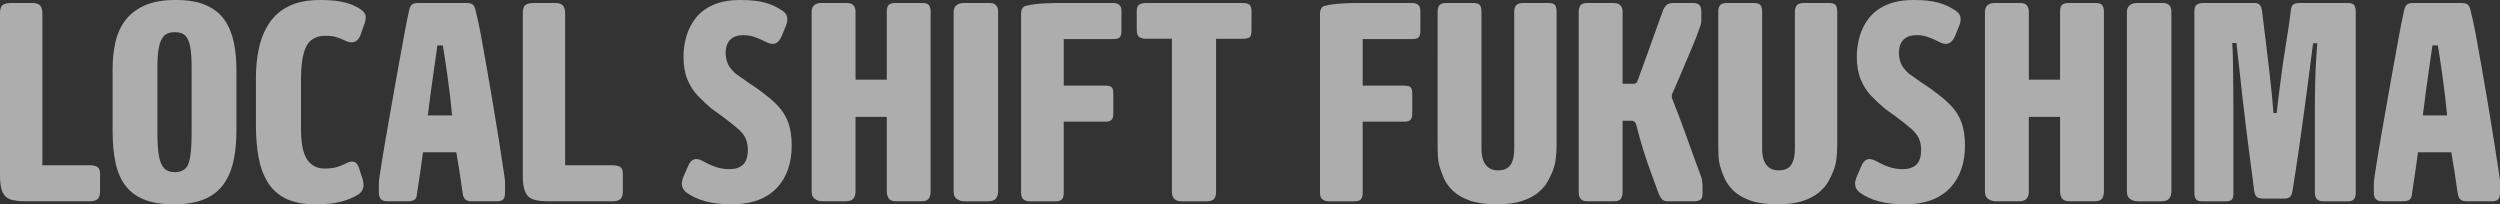
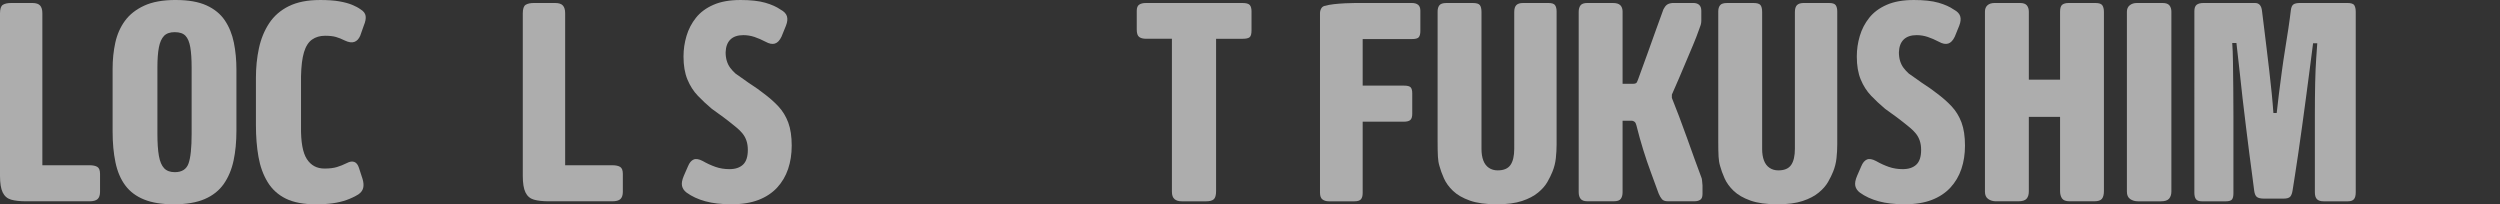
<svg xmlns="http://www.w3.org/2000/svg" id="_レイヤー_2" viewBox="0 0 1714.04 140.08">
  <rect x="0" y="0" width="1714.04" height="140.08" fill="#333333" stroke="none" />
  <defs>
    <style>.cls-1{fill:#fff;}.cls-2{opacity:.6;}</style>
  </defs>
  <g id="_レイヤー_1-2">
    <g class="cls-2">
      <path class="cls-1" d="M7.62,2.06h14.63c2.47,0,4.22.59,5.25,1.75,1.03,1.17,1.54,2.92,1.54,5.25v104.24h32.34c2.33,0,4.12.38,5.36,1.13,1.24.76,1.85,2.37,1.85,4.84v12.15c0,2.34-.55,4.02-1.65,5.05-1.1,1.03-2.95,1.54-5.56,1.54H17.92c-4.26,0-7.69-.38-10.3-1.13-2.61-.75-4.53-2.4-5.77-4.94-1.24-2.54-1.85-6.35-1.85-11.43V9.27c0-3.16.65-5.15,1.96-5.97,1.3-.82,3.19-1.24,5.67-1.24Z" />
      <path class="cls-1" d="M120.49,0c8.65,0,15.69,1.24,21.11,3.71,5.42,2.47,9.61,5.91,12.57,10.3,2.95,4.4,5.01,9.48,6.18,15.24,1.17,5.77,1.75,11.95,1.75,18.54v41.82c0,7.55-.65,14.39-1.96,20.5-1.31,6.11-3.54,11.43-6.69,15.96-3.16,4.53-7.52,8-13.08,10.4s-12.6,3.6-21.12,3.6-15.07-1.1-20.5-3.3c-5.43-2.2-9.72-5.42-12.88-9.68-3.16-4.25-5.39-9.51-6.7-15.76-1.31-6.25-1.96-13.29-1.96-21.12v-43.05c0-6.32.62-12.29,1.85-17.92,1.24-5.63,3.43-10.61,6.59-14.94,3.16-4.33,7.55-7.79,13.18-10.4,5.63-2.61,12.84-3.91,21.63-3.91ZM119.87,22.04c-3.3,0-5.77.86-7.42,2.57-1.65,1.72-2.82,4.33-3.5,7.83-.69,3.5-1.03,8.14-1.03,13.91v45.11c0,6.46.34,11.61,1.03,15.45.69,3.85,1.89,6.66,3.6,8.45,1.72,1.79,4.15,2.68,7.31,2.68,4.81,0,7.93-1.96,9.37-5.87,1.44-3.91,2.16-10.75,2.16-20.5v-45.11c0-5.9-.31-10.64-.93-14.21-.62-3.57-1.72-6.18-3.3-7.83-1.58-1.65-4.02-2.47-7.31-2.47Z" />
      <path class="cls-1" d="M219.37,0c5.36,0,9.79.31,13.29.93s6.42,1.41,8.75,2.37c2.33.96,4.26,1.99,5.77,3.09,2.06,1.24,3.23,2.75,3.5,4.53.27,1.79-.14,3.98-1.24,6.59l-2.47,7c-.96,2.2-2.3,3.6-4.02,4.22-1.72.62-3.88.31-6.49-.93-2.2-1.1-4.26-1.92-6.18-2.47-1.93-.55-4.4-.82-7.42-.82-3.43,0-6.39.86-8.86,2.58-2.47,1.72-4.33,4.6-5.56,8.65-1.24,4.05-1.92,9.65-2.06,16.79v34.4c-.14,10.44,1.2,17.82,4.02,22.14,2.81,4.33,6.83,6.49,12.05,6.49,3.43,0,6.28-.34,8.55-1.03,2.27-.69,4.5-1.58,6.69-2.68,2.06-1.1,3.81-1.37,5.25-.82,1.44.55,2.5,1.92,3.19,4.12l2.47,7.62c.69,2.34.82,4.36.41,6.08-.41,1.72-1.51,3.19-3.3,4.43-2.47,1.51-5.15,2.78-8.03,3.81-2.88,1.03-6.04,1.78-9.48,2.27-3.43.48-7.28.72-11.54.72-8.52,0-15.42-1.31-20.7-3.91-5.29-2.61-9.44-6.39-12.46-11.33-3.02-4.94-5.12-10.71-6.28-17.3-1.17-6.59-1.75-13.87-1.75-21.84v-32.34c0-7.14.69-13.91,2.06-20.29,1.37-6.39,3.71-12.08,7-17.1,3.3-5.01,7.79-8.93,13.49-11.74,5.7-2.81,12.8-4.22,21.32-4.22Z" />
-       <path class="cls-1" d="M319.67,2.06c2.47,0,4.08.48,4.84,1.44.75.96,1.34,2.47,1.75,4.53.96,3.57,2.06,8.65,3.3,15.24s2.58,14.04,4.02,22.35c1.44,8.31,2.92,16.89,4.43,25.75,1.51,8.86,2.92,17.48,4.22,25.85,1.3,8.38,2.44,15.79,3.4,22.25.14,1.1.27,2.06.41,2.88.14.82.21,1.51.21,2.06v7.62c0,2.06-.38,3.57-1.13,4.53-.76.96-2.23,1.44-4.43,1.44h-17.3c-2.06,0-3.54-.44-4.43-1.34-.9-.89-1.48-2.3-1.75-4.22-.69-4.94-1.37-9.65-2.06-14.11-.69-4.46-1.44-9.1-2.27-13.91h-22.87c-.69,4.94-1.34,9.65-1.96,14.11-.62,4.46-1.34,9.24-2.16,14.32-.14,2.06-.72,3.43-1.75,4.12-1.03.69-2.65,1.03-4.84,1.03h-13.39c-2.34,0-3.95-.51-4.84-1.54-.89-1.03-1.34-2.58-1.34-4.63v-6.39c0-.69.07-1.41.21-2.16.14-.75.27-1.75.41-2.99,1.1-7.42,2.37-15.28,3.81-23.59,1.44-8.31,2.92-16.75,4.43-25.34,1.51-8.58,2.99-16.89,4.43-24.93,1.44-8.03,2.78-15.38,4.02-22.04,1.24-6.66,2.33-12.19,3.3-16.58.41-2.19,1.06-3.71,1.96-4.53.89-.82,2.44-1.24,4.63-1.24h32.75ZM293.3,79.1h16.69c-.41-4.39-.9-8.89-1.44-13.49-.55-4.6-1.13-9.1-1.75-13.49-.62-4.39-1.2-8.41-1.75-12.05-.55-3.64-1.03-6.62-1.44-8.96h-3.71c-.41,3.16-1.03,7.49-1.85,12.98-.82,5.49-1.65,11.33-2.47,17.51-.82,6.18-1.58,12.02-2.27,17.51Z" />
      <path class="cls-1" d="M366.06,2.06h14.63c2.47,0,4.22.59,5.25,1.75,1.03,1.17,1.54,2.92,1.54,5.25v104.24h32.34c2.33,0,4.12.38,5.36,1.13,1.24.76,1.85,2.37,1.85,4.84v12.15c0,2.34-.55,4.02-1.65,5.05-1.1,1.03-2.95,1.54-5.56,1.54h-43.47c-4.26,0-7.69-.38-10.3-1.13-2.61-.75-4.53-2.4-5.77-4.94-1.24-2.54-1.85-6.35-1.85-11.43V9.27c0-3.16.65-5.15,1.96-5.97,1.3-.82,3.19-1.24,5.67-1.24Z" />
      <path class="cls-1" d="M507.58,0c7,0,12.67.62,17,1.85,4.33,1.24,7.86,2.82,10.61,4.74,2.33,1.24,3.78,2.75,4.33,4.53.55,1.79.34,3.91-.62,6.39l-3.09,7.62c-1.24,2.61-2.75,4.19-4.53,4.74-1.79.55-3.91.14-6.39-1.24-2.61-1.37-5.15-2.47-7.62-3.3-2.47-.82-5.02-1.24-7.62-1.24-3.85,0-6.8,1-8.86,2.99-2.06,1.99-3.16,4.91-3.3,8.75,0,2.2.27,4.19.82,5.97.55,1.79,1.34,3.37,2.37,4.74,1.03,1.37,2.23,2.68,3.6,3.91,2.06,1.37,4.02,2.75,5.87,4.12,1.85,1.37,3.84,2.75,5.97,4.12,2.13,1.37,4.43,3.02,6.9,4.94,4.12,3.02,7.65,6.11,10.61,9.27,2.95,3.16,5.22,6.87,6.8,11.12,1.58,4.26,2.37,9.55,2.37,15.86,0,5.77-.82,11.09-2.47,15.97-1.65,4.88-4.16,9.13-7.52,12.77-3.37,3.64-7.62,6.46-12.77,8.45s-11.37,2.99-18.64,2.99c-6.87,0-12.81-.69-17.82-2.06-5.01-1.37-9.31-3.36-12.88-5.97-1.65-1.24-2.68-2.75-3.09-4.53-.41-1.78,0-4.12,1.24-7l2.88-6.59c.96-2.33,2.23-3.84,3.81-4.53,1.58-.69,3.67-.34,6.28,1.03,2.88,1.65,5.8,2.99,8.75,4.02,2.95,1.03,6.14,1.54,9.58,1.54,3.98,0,7.07-1.03,9.27-3.09,2.2-2.06,3.3-5.42,3.3-10.09,0-2.33-.31-4.43-.93-6.28-.62-1.85-1.51-3.5-2.68-4.94-1.17-1.44-2.51-2.78-4.02-4.02-3.16-2.61-6.11-4.94-8.86-7-2.75-2.06-5.49-4.05-8.24-5.97-3.43-2.88-6.63-5.87-9.58-8.96-2.96-3.09-5.32-6.8-7.11-11.12-1.79-4.33-2.68-9.58-2.68-15.76,0-4.81.69-9.51,2.06-14.11,1.37-4.6,3.53-8.75,6.49-12.46,2.95-3.71,6.93-6.66,11.95-8.86,5.01-2.2,11.16-3.3,18.44-3.3Z" />
-       <path class="cls-1" d="M563.09,2.06h17.51c2.19,0,3.74.55,4.63,1.65.89,1.1,1.34,2.54,1.34,4.33v46.56h21.42V8.03c0-2.47.51-4.08,1.54-4.84,1.03-.75,2.44-1.13,4.22-1.13h18.54c2.33,0,3.88.51,4.63,1.54.75,1.03,1.13,2.58,1.13,4.63v122.78c0,2.34-.45,4.09-1.34,5.25-.89,1.17-2.65,1.75-5.25,1.75h-16.89c-2.61,0-4.36-.65-5.25-1.96-.9-1.3-1.34-2.99-1.34-5.05v-50.88h-21.42v51.09c0,2.2-.51,3.88-1.54,5.05-1.03,1.17-2.92,1.75-5.67,1.75h-15.45c-1.92,0-3.64-.51-5.15-1.54-1.51-1.03-2.27-2.71-2.27-5.05V8.03c0-1.92.58-3.4,1.75-4.43,1.17-1.03,2.78-1.54,4.84-1.54Z" />
-       <path class="cls-1" d="M660.63,2.06h17.72c2.2,0,3.74.55,4.63,1.65.89,1.1,1.34,2.54,1.34,4.33v123.19c0,2.06-.51,3.71-1.54,4.94-1.03,1.24-2.92,1.85-5.67,1.85h-15.66c-2.06,0-3.85-.51-5.36-1.54-1.51-1.03-2.27-2.71-2.27-5.05V8.03c0-1.92.65-3.4,1.96-4.43,1.3-1.03,2.92-1.54,4.84-1.54Z" />
-       <path class="cls-1" d="M724.39,2.06h38.73c1.78,0,3.19.41,4.22,1.24,1.03.82,1.54,2.2,1.54,4.12v13.8c0,1.92-.35,3.33-1.03,4.22-.69.89-2.27,1.34-4.74,1.34h-33.79v31.93h28.43c2.2,0,3.67.38,4.43,1.13.75.76,1.13,2.16,1.13,4.22v14.01c0,1.92-.41,3.3-1.24,4.12s-2.34,1.24-4.53,1.24h-28.22v48.82c0,2.06-.41,3.54-1.24,4.43-.82.89-2.27,1.34-4.33,1.34h-17.71c-1.65,0-3.06-.41-4.22-1.24-1.17-.82-1.75-2.4-1.75-4.74V9.06c0-1.24.31-2.37.93-3.4.62-1.03,1.61-1.61,2.99-1.75,1.24-.41,3.05-.75,5.46-1.03,2.4-.27,4.98-.48,7.72-.62,2.75-.14,5.15-.21,7.21-.21Z" />
      <path class="cls-1" d="M785.55,2.06h66.33c2.47,0,4.12.45,4.94,1.34.82.89,1.24,2.37,1.24,4.43v12.98c0,2.47-.45,4.05-1.34,4.74-.89.69-2.44,1.03-4.63,1.03h-18.33v104.44c0,2.75-.51,4.6-1.54,5.56-1.03.96-2.78,1.44-5.25,1.44h-16.69c-2.2,0-3.88-.51-5.05-1.54-1.17-1.03-1.75-2.71-1.75-5.05V26.57h-17.72c-2.06,0-3.64-.41-4.74-1.24-1.1-.82-1.65-2.54-1.65-5.15V7.42c0-2.06.55-3.47,1.65-4.22,1.1-.75,2.61-1.13,4.53-1.13Z" />
      <path class="cls-1" d="M929.33,2.06h38.73c1.78,0,3.19.41,4.22,1.24,1.03.82,1.54,2.2,1.54,4.12v13.8c0,1.92-.34,3.33-1.03,4.22-.69.89-2.27,1.34-4.74,1.34h-33.78v31.93h28.43c2.2,0,3.67.38,4.43,1.13.75.76,1.13,2.16,1.13,4.22v14.01c0,1.92-.41,3.3-1.24,4.12s-2.34,1.24-4.53,1.24h-28.22v48.82c0,2.06-.41,3.54-1.24,4.43-.82.89-2.27,1.34-4.33,1.34h-17.72c-1.65,0-3.06-.41-4.22-1.24-1.17-.82-1.75-2.4-1.75-4.74V9.06c0-1.24.31-2.37.93-3.4.62-1.03,1.61-1.61,2.99-1.75,1.24-.41,3.05-.75,5.46-1.03,2.4-.27,4.98-.48,7.72-.62,2.75-.14,5.15-.21,7.21-.21Z" />
      <path class="cls-1" d="M991.63,2.06h18.13c2.47,0,4.08.48,4.84,1.44.75.96,1.13,2.54,1.13,4.74v93.94c0,3.02.41,5.63,1.24,7.83.82,2.2,2.09,3.88,3.81,5.05,1.72,1.17,3.74,1.75,6.08,1.75,4.12,0,7.04-1.24,8.75-3.71,1.72-2.47,2.58-6.18,2.58-11.12V8.24c0-2.2.48-3.78,1.44-4.74s2.47-1.44,4.53-1.44h17.51c2.33,0,3.84.51,4.53,1.54.69,1.03,1.03,2.44,1.03,4.22v91.26c0,3.02-.17,6.15-.52,9.37-.34,3.23-1.13,6.35-2.37,9.37-.82,2.06-1.96,4.36-3.4,6.9-1.44,2.54-3.57,4.98-6.39,7.31-2.82,2.34-6.49,4.26-11.02,5.77-4.53,1.51-10.3,2.27-17.3,2.27-7.55,0-13.73-.86-18.54-2.57-4.81-1.72-8.62-3.91-11.43-6.59-2.82-2.68-4.91-5.56-6.28-8.65-1.38-3.09-2.4-5.94-3.09-8.55-.55-1.78-.9-3.91-1.03-6.39-.14-2.47-.21-6.04-.21-10.71V7.83c0-1.78.41-3.19,1.24-4.22.82-1.03,2.4-1.54,4.74-1.54Z" />
      <path class="cls-1" d="M1088.37,2.06h17.51c2.33,0,4.02.51,5.05,1.54,1.03,1.03,1.54,2.51,1.54,4.43v49.44h7c.96,0,1.68-.14,2.16-.41.48-.27.93-1.03,1.34-2.27,2.33-6.32,4.53-12.36,6.59-18.13,2.06-5.77,4.02-11.23,5.87-16.38,1.85-5.15,3.53-9.79,5.05-13.91.69-1.37,1.47-2.4,2.37-3.09.89-.69,2.23-1.1,4.02-1.24h14.01c1.78,0,3.16.45,4.12,1.34.96.89,1.44,2.23,1.44,4.02v7c0,.82-.14,1.72-.41,2.68-.28.96-.62,1.92-1.03,2.88-1.24,3.57-2.65,7.21-4.22,10.92-1.58,3.71-3.16,7.45-4.74,11.23-1.58,3.78-3.19,7.59-4.84,11.43-1.65,3.85-3.3,7.62-4.94,11.33v2.27c1.51,3.71,3.16,7.93,4.94,12.67,1.78,4.74,3.61,9.68,5.46,14.83,1.85,5.15,3.61,10.03,5.25,14.63,1.65,4.6,3.16,8.69,4.53,12.26.27.55.44,1.27.51,2.16.07.9.17,2.03.31,3.4v5.97c0,1.92-.52,3.23-1.54,3.91-1.03.69-2.37,1.03-4.02,1.03h-18.13c-1.92,0-3.3-.48-4.12-1.44-.82-.96-1.58-2.27-2.27-3.91-1.79-4.94-3.57-9.82-5.36-14.63-1.79-4.8-3.5-9.85-5.15-15.14-1.65-5.29-3.23-10.95-4.74-17-.28-1.1-.65-1.85-1.13-2.27-.48-.41-1.07-.69-1.75-.82h-6.59v49.03c0,1.92-.41,3.43-1.24,4.53-.82,1.1-2.4,1.65-4.74,1.65h-18.13c-2.2,0-3.74-.55-4.63-1.65-.89-1.1-1.34-2.61-1.34-4.53V8.03c0-1.78.41-3.22,1.24-4.33.82-1.1,2.4-1.65,4.74-1.65Z" />
      <path class="cls-1" d="M1184.05,2.06h18.13c2.47,0,4.08.48,4.84,1.44.75.96,1.13,2.54,1.13,4.74v93.94c0,3.02.41,5.63,1.24,7.83.82,2.2,2.09,3.88,3.81,5.05,1.72,1.17,3.74,1.75,6.08,1.75,4.12,0,7.04-1.24,8.75-3.71,1.72-2.47,2.58-6.18,2.58-11.12V8.24c0-2.2.48-3.78,1.44-4.74s2.47-1.44,4.53-1.44h17.51c2.33,0,3.84.51,4.53,1.54.69,1.03,1.03,2.44,1.03,4.22v91.26c0,3.02-.17,6.15-.52,9.37-.34,3.23-1.13,6.35-2.37,9.37-.82,2.06-1.96,4.36-3.4,6.9-1.44,2.54-3.57,4.98-6.39,7.31-2.82,2.34-6.49,4.26-11.02,5.77-4.53,1.51-10.3,2.27-17.3,2.27-7.55,0-13.73-.86-18.54-2.57-4.81-1.72-8.62-3.91-11.43-6.59-2.82-2.68-4.91-5.56-6.28-8.65-1.38-3.09-2.4-5.94-3.09-8.55-.55-1.78-.9-3.91-1.03-6.39-.14-2.47-.21-6.04-.21-10.71V7.83c0-1.78.41-3.19,1.24-4.22.82-1.03,2.4-1.54,4.74-1.54Z" />
      <path class="cls-1" d="M1312,0c7,0,12.67.62,17,1.85,4.33,1.24,7.86,2.82,10.61,4.74,2.33,1.24,3.78,2.75,4.33,4.53.55,1.79.34,3.91-.62,6.39l-3.09,7.62c-1.24,2.61-2.75,4.19-4.53,4.74-1.79.55-3.91.14-6.39-1.24-2.61-1.37-5.15-2.47-7.62-3.3-2.47-.82-5.01-1.24-7.62-1.24-3.85,0-6.8,1-8.86,2.99-2.06,1.99-3.16,4.91-3.3,8.75,0,2.2.27,4.19.82,5.97.55,1.79,1.34,3.37,2.37,4.74,1.03,1.37,2.23,2.68,3.6,3.91,2.06,1.37,4.02,2.75,5.87,4.12,1.85,1.37,3.84,2.75,5.97,4.12,2.13,1.37,4.43,3.02,6.9,4.94,4.12,3.02,7.65,6.11,10.61,9.27,2.95,3.16,5.22,6.87,6.8,11.12,1.58,4.26,2.37,9.55,2.37,15.86,0,5.77-.82,11.09-2.47,15.97-1.65,4.88-4.16,9.13-7.52,12.77-3.37,3.64-7.62,6.46-12.77,8.45-5.15,1.99-11.37,2.99-18.64,2.99-6.87,0-12.81-.69-17.82-2.06-5.01-1.37-9.3-3.36-12.88-5.97-1.65-1.24-2.68-2.75-3.09-4.53-.41-1.78,0-4.12,1.24-7l2.88-6.59c.96-2.33,2.23-3.84,3.81-4.53,1.58-.69,3.67-.34,6.28,1.03,2.88,1.65,5.8,2.99,8.76,4.02,2.95,1.03,6.14,1.54,9.58,1.54,3.98,0,7.07-1.03,9.27-3.09,2.2-2.06,3.3-5.42,3.3-10.09,0-2.33-.31-4.43-.93-6.28-.62-1.85-1.51-3.5-2.68-4.94-1.17-1.44-2.51-2.78-4.02-4.02-3.16-2.61-6.11-4.94-8.86-7-2.75-2.06-5.5-4.05-8.24-5.97-3.43-2.88-6.63-5.87-9.58-8.96-2.96-3.09-5.32-6.8-7.11-11.12-1.79-4.33-2.68-9.58-2.68-15.76,0-4.81.69-9.51,2.06-14.11,1.37-4.6,3.53-8.75,6.49-12.46,2.95-3.71,6.93-6.66,11.95-8.86,5.01-2.2,11.16-3.3,18.44-3.3Z" />
      <path class="cls-1" d="M1367.51,2.06h17.51c2.2,0,3.74.55,4.64,1.65.89,1.1,1.34,2.54,1.34,4.33v46.56h21.42V8.03c0-2.47.51-4.08,1.54-4.84,1.03-.75,2.44-1.13,4.22-1.13h18.54c2.33,0,3.88.51,4.63,1.54.75,1.03,1.13,2.58,1.13,4.63v122.78c0,2.34-.45,4.09-1.34,5.25-.9,1.17-2.65,1.75-5.25,1.75h-16.89c-2.61,0-4.36-.65-5.25-1.96-.89-1.3-1.34-2.99-1.34-5.05v-50.88h-21.42v51.09c0,2.2-.52,3.88-1.54,5.05-1.03,1.17-2.92,1.75-5.67,1.75h-15.45c-1.92,0-3.64-.51-5.15-1.54-1.51-1.03-2.27-2.71-2.27-5.05V8.03c0-1.92.58-3.4,1.75-4.43,1.17-1.03,2.78-1.54,4.84-1.54Z" />
      <path class="cls-1" d="M1465.05,2.06h17.72c2.2,0,3.74.55,4.63,1.65.89,1.1,1.34,2.54,1.34,4.33v123.19c0,2.06-.52,3.71-1.55,4.94-1.03,1.24-2.92,1.85-5.66,1.85h-15.66c-2.06,0-3.85-.51-5.36-1.54-1.51-1.03-2.27-2.71-2.27-5.05V8.03c0-1.92.65-3.4,1.96-4.43,1.3-1.03,2.92-1.54,4.84-1.54Z" />
      <path class="cls-1" d="M1510.89,2.06h35.23c2.75,0,4.33,1.79,4.74,5.36.41,3.3.89,7.18,1.44,11.64.55,4.46,1.13,9.24,1.75,14.32.62,5.08,1.24,10.27,1.85,15.55.62,5.29,1.17,10.37,1.65,15.24.48,4.88.86,9.3,1.13,13.29h2.27c.41-3.98.93-8.41,1.54-13.29.62-4.87,1.27-9.89,1.96-15.04.69-5.15,1.44-10.26,2.27-15.35.82-5.08,1.58-9.92,2.27-14.52.69-4.6,1.24-8.68,1.65-12.26.27-2.06.89-3.4,1.85-4.02.96-.62,2.47-.93,4.53-.93h32.34c2.61,0,4.22.55,4.84,1.65.62,1.1.93,2.54.93,4.33v123.81c0,2.2-.41,3.78-1.24,4.74-.82.96-2.2,1.44-4.12,1.44h-16.69c-2.06,0-3.57-.48-4.53-1.44-.96-.96-1.44-2.54-1.44-4.74v-52.74c0-8.24.07-15.66.21-22.25.14-6.59.38-12.22.72-16.89.34-4.67.58-8.1.72-10.3h-2.88c-.69,5.36-1.44,11.23-2.27,17.61-.82,6.39-1.68,12.91-2.57,19.57-.9,6.66-1.79,13.25-2.68,19.78-.89,6.52-1.75,12.6-2.58,18.23-.82,5.63-1.58,10.64-2.27,15.04-.69,4.4-1.24,7.9-1.65,10.51-.28,1.92-.79,3.37-1.55,4.33-.76.96-2.3,1.44-4.63,1.44h-13.39c-2.34,0-3.99-.38-4.94-1.13-.96-.75-1.58-2.23-1.85-4.43-.28-2.61-.72-6.08-1.34-10.4-.62-4.33-1.27-9.27-1.96-14.83-.69-5.56-1.44-11.6-2.27-18.13-.82-6.52-1.62-13.11-2.37-19.78-.76-6.66-1.48-13.22-2.16-19.67-.69-6.45-1.37-12.57-2.06-18.33h-2.88c.27,3.3.44,7.66.51,13.08.07,5.43.14,11.37.21,17.82.07,6.46.1,12.84.1,19.16v52.94c0,2.06-.34,3.5-1.03,4.33-.69.82-2.13,1.24-4.33,1.24h-16.07c-2.06,0-3.47-.48-4.22-1.44-.76-.96-1.13-2.47-1.13-4.53V7.62c0-2.06.51-3.5,1.54-4.33,1.03-.82,2.64-1.24,4.84-1.24Z" />
-       <path class="cls-1" d="M1687.47,2.06c2.47,0,4.08.48,4.84,1.44.75.96,1.34,2.47,1.75,4.53.96,3.57,2.06,8.65,3.3,15.24,1.24,6.59,2.57,14.04,4.02,22.35,1.44,8.31,2.92,16.89,4.43,25.75,1.51,8.86,2.92,17.48,4.22,25.85,1.3,8.38,2.44,15.79,3.4,22.25.14,1.1.27,2.06.41,2.88.14.82.21,1.51.21,2.06v7.62c0,2.06-.38,3.57-1.13,4.53-.76.96-2.23,1.44-4.43,1.44h-17.3c-2.06,0-3.54-.44-4.43-1.34-.89-.89-1.48-2.3-1.75-4.22-.69-4.94-1.37-9.65-2.06-14.11-.69-4.46-1.44-9.1-2.27-13.91h-22.87c-.69,4.94-1.34,9.65-1.96,14.11-.62,4.46-1.34,9.24-2.16,14.32-.14,2.06-.72,3.43-1.75,4.12-1.03.69-2.65,1.03-4.84,1.03h-13.39c-2.34,0-3.95-.51-4.84-1.54-.9-1.03-1.34-2.58-1.34-4.63v-6.39c0-.69.07-1.41.21-2.16.14-.75.27-1.75.41-2.99,1.1-7.42,2.37-15.28,3.81-23.59,1.44-8.31,2.92-16.75,4.43-25.34,1.51-8.58,2.99-16.89,4.43-24.93,1.44-8.03,2.78-15.38,4.02-22.04,1.24-6.66,2.33-12.19,3.3-16.58.41-2.19,1.06-3.71,1.96-4.53.89-.82,2.44-1.24,4.63-1.24h32.75ZM1661.1,79.1h16.69c-.41-4.39-.89-8.89-1.44-13.49-.55-4.6-1.13-9.1-1.75-13.49-.62-4.39-1.2-8.41-1.75-12.05-.55-3.64-1.03-6.62-1.44-8.96h-3.71c-.41,3.16-1.03,7.49-1.85,12.98-.82,5.49-1.65,11.33-2.47,17.51-.82,6.18-1.58,12.02-2.27,17.51Z" />
    </g>
  </g>
</svg>